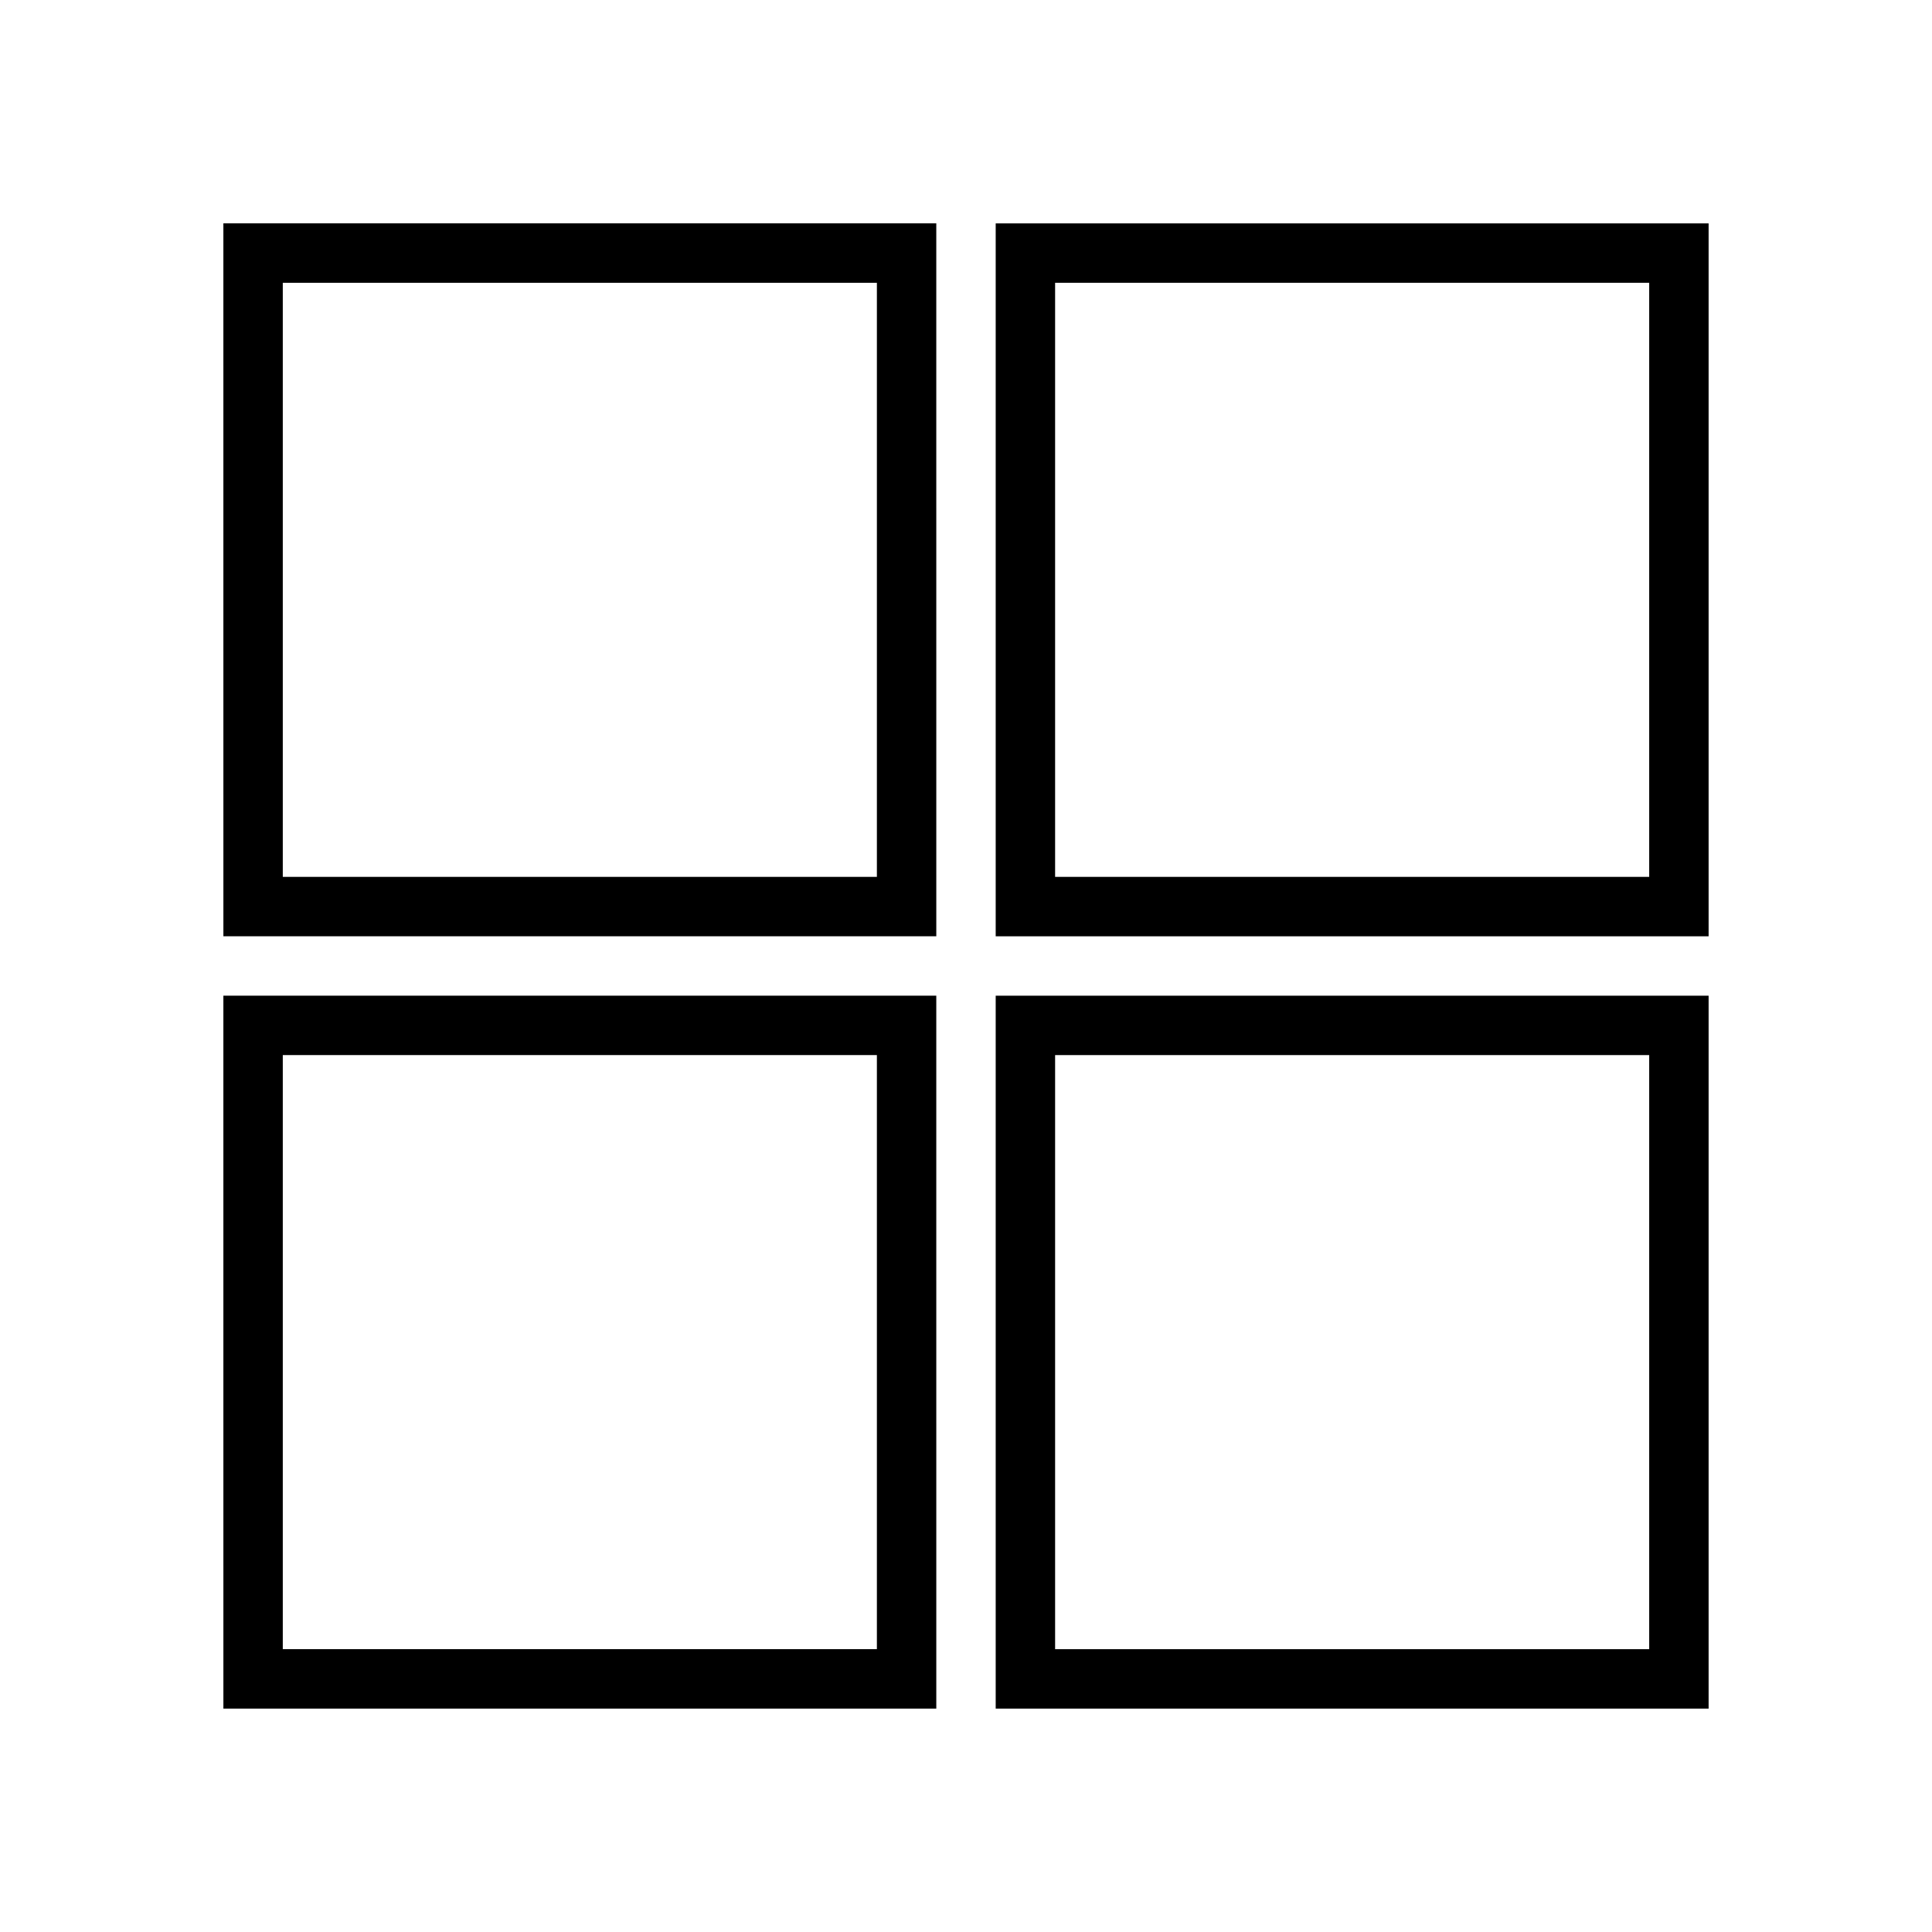
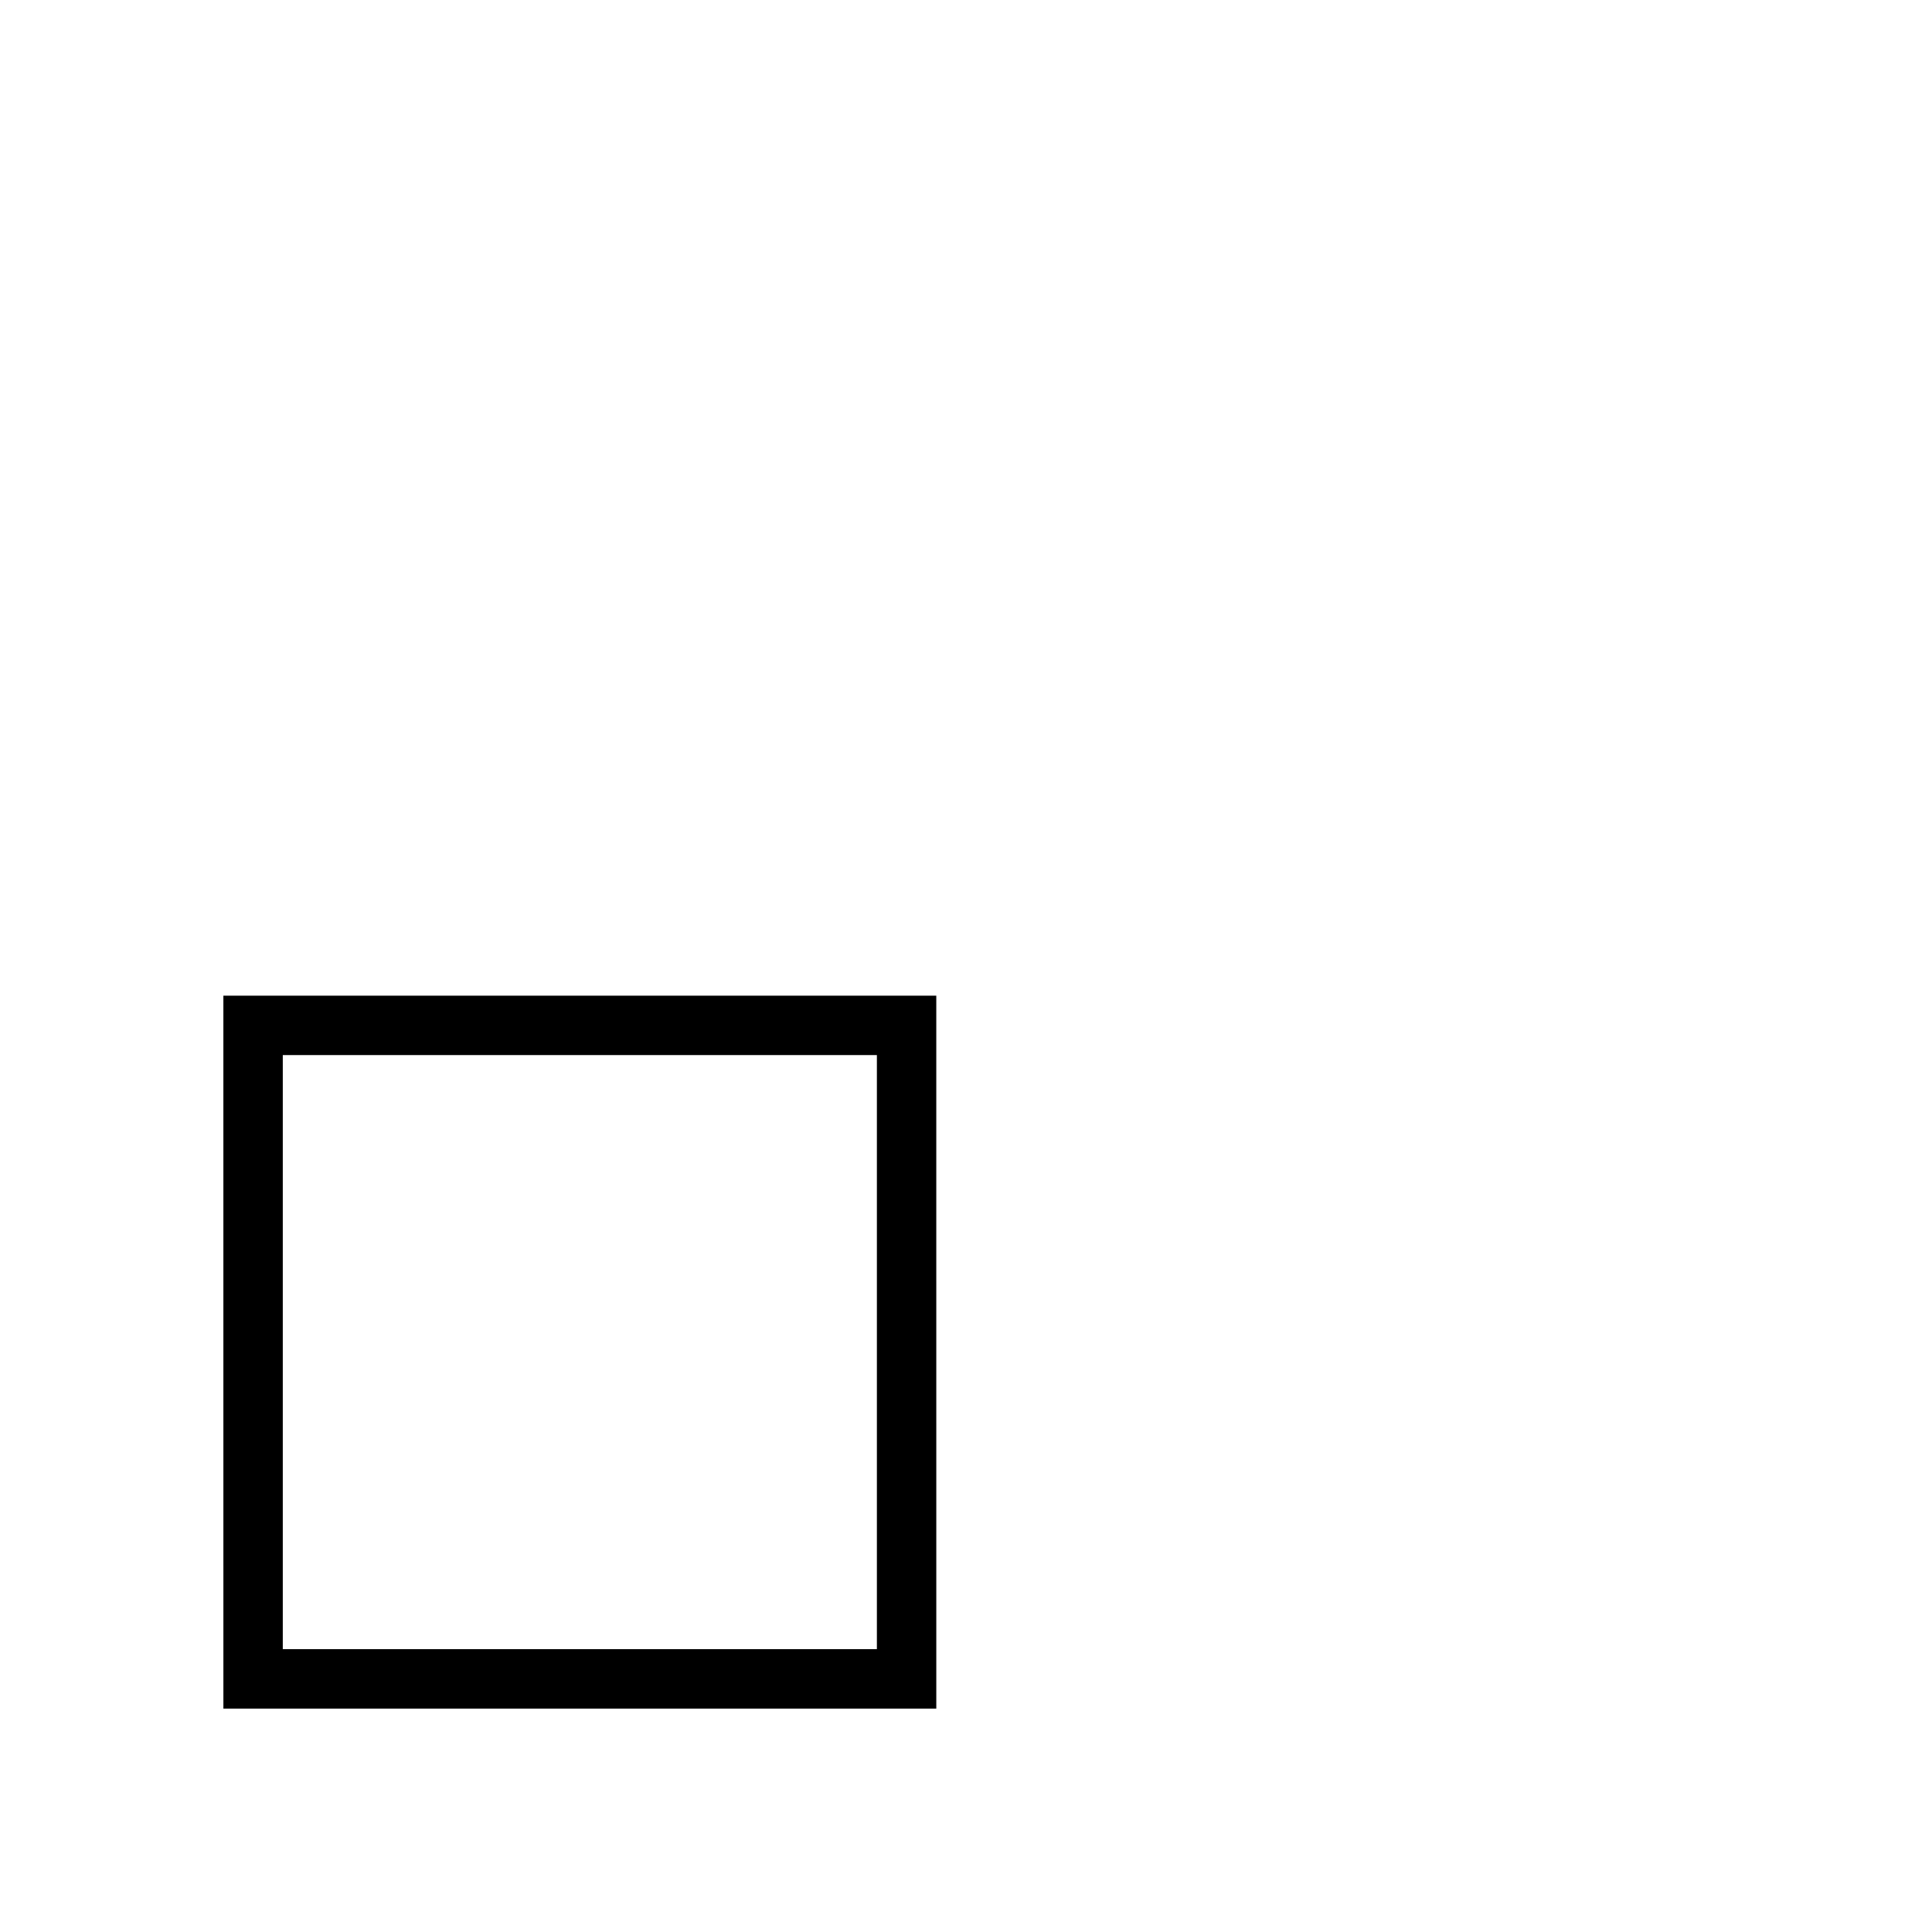
<svg xmlns="http://www.w3.org/2000/svg" fill="#000000" width="800px" height="800px" version="1.1" viewBox="144 144 512 512">
  <g>
-     <path d="m203.2 392.12h188.93l-0.004-188.93h-188.93zm15.742-173.18h157.44v157.44h-157.44z" />
-     <path d="m596.8 203.2h-188.93v188.93h188.93zm-15.746 173.18h-157.44v-157.44h157.44z" />
-     <path d="m596.8 407.87h-188.93v188.93h188.93zm-15.746 173.18h-157.44v-157.44h157.44z" />
    <path d="m203.2 596.8h188.93l-0.004-188.93h-188.93zm15.742-173.19h157.44v157.44h-157.44z" />
  </g>
</svg>